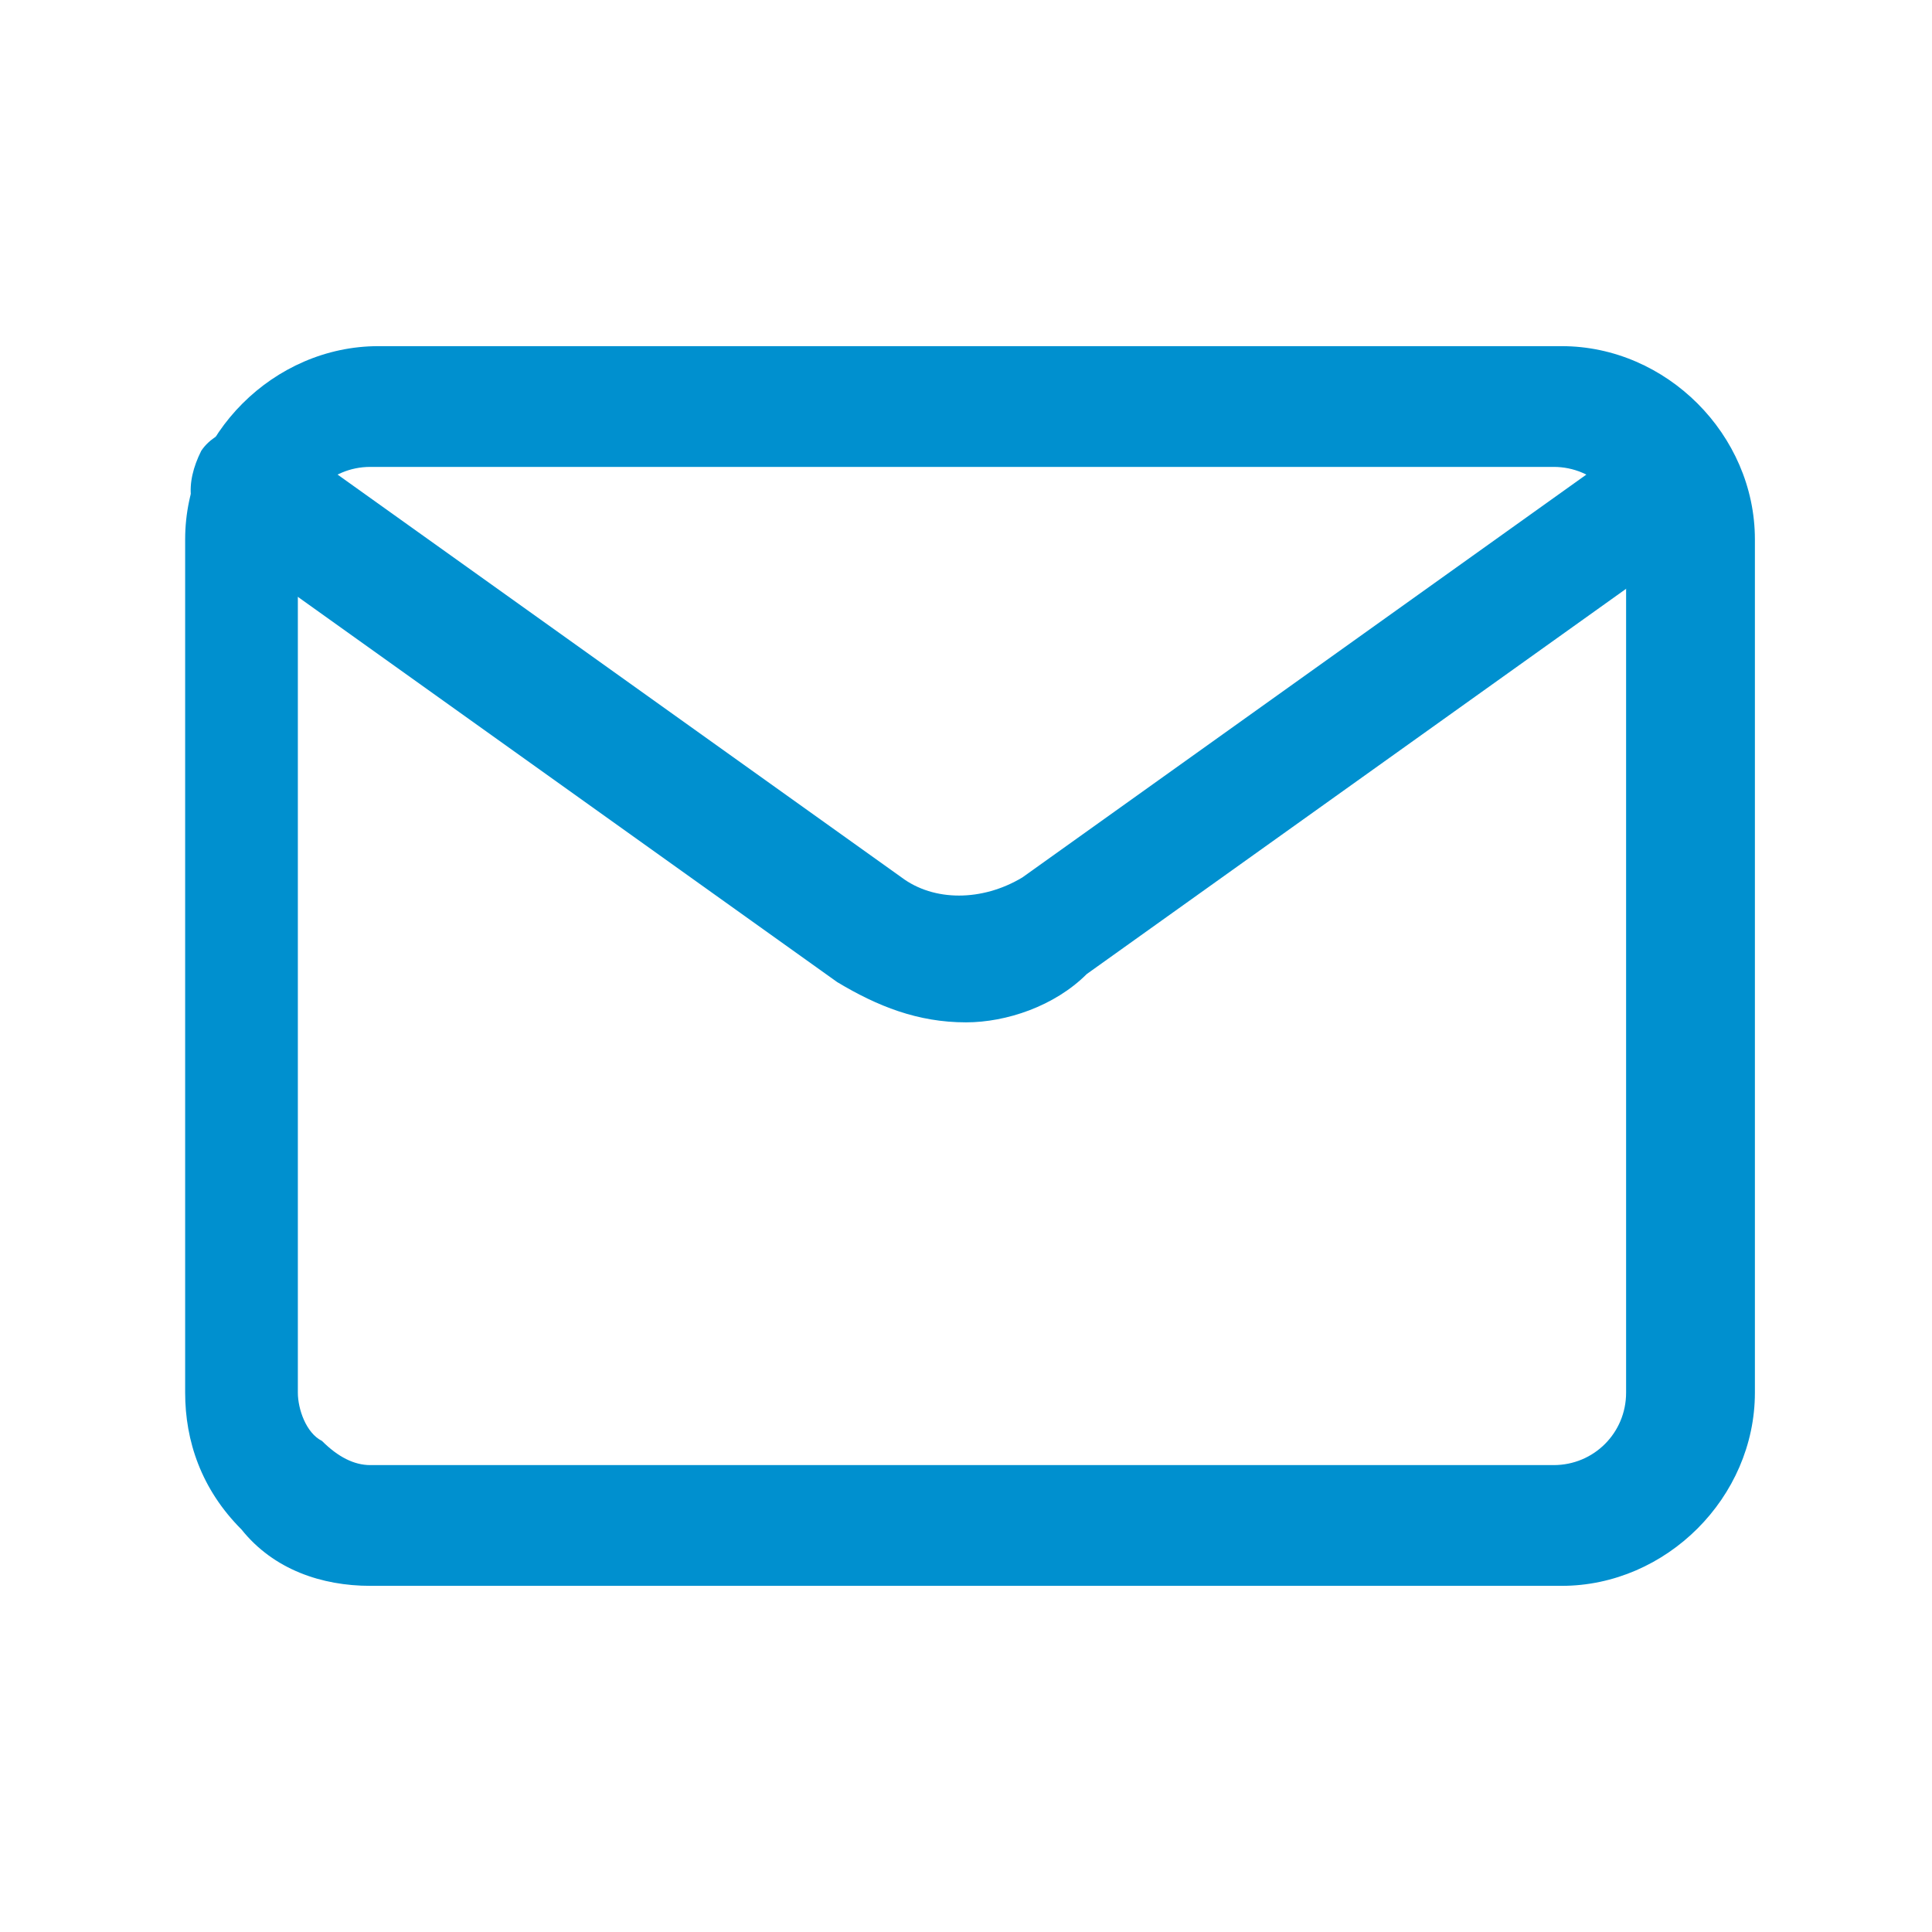
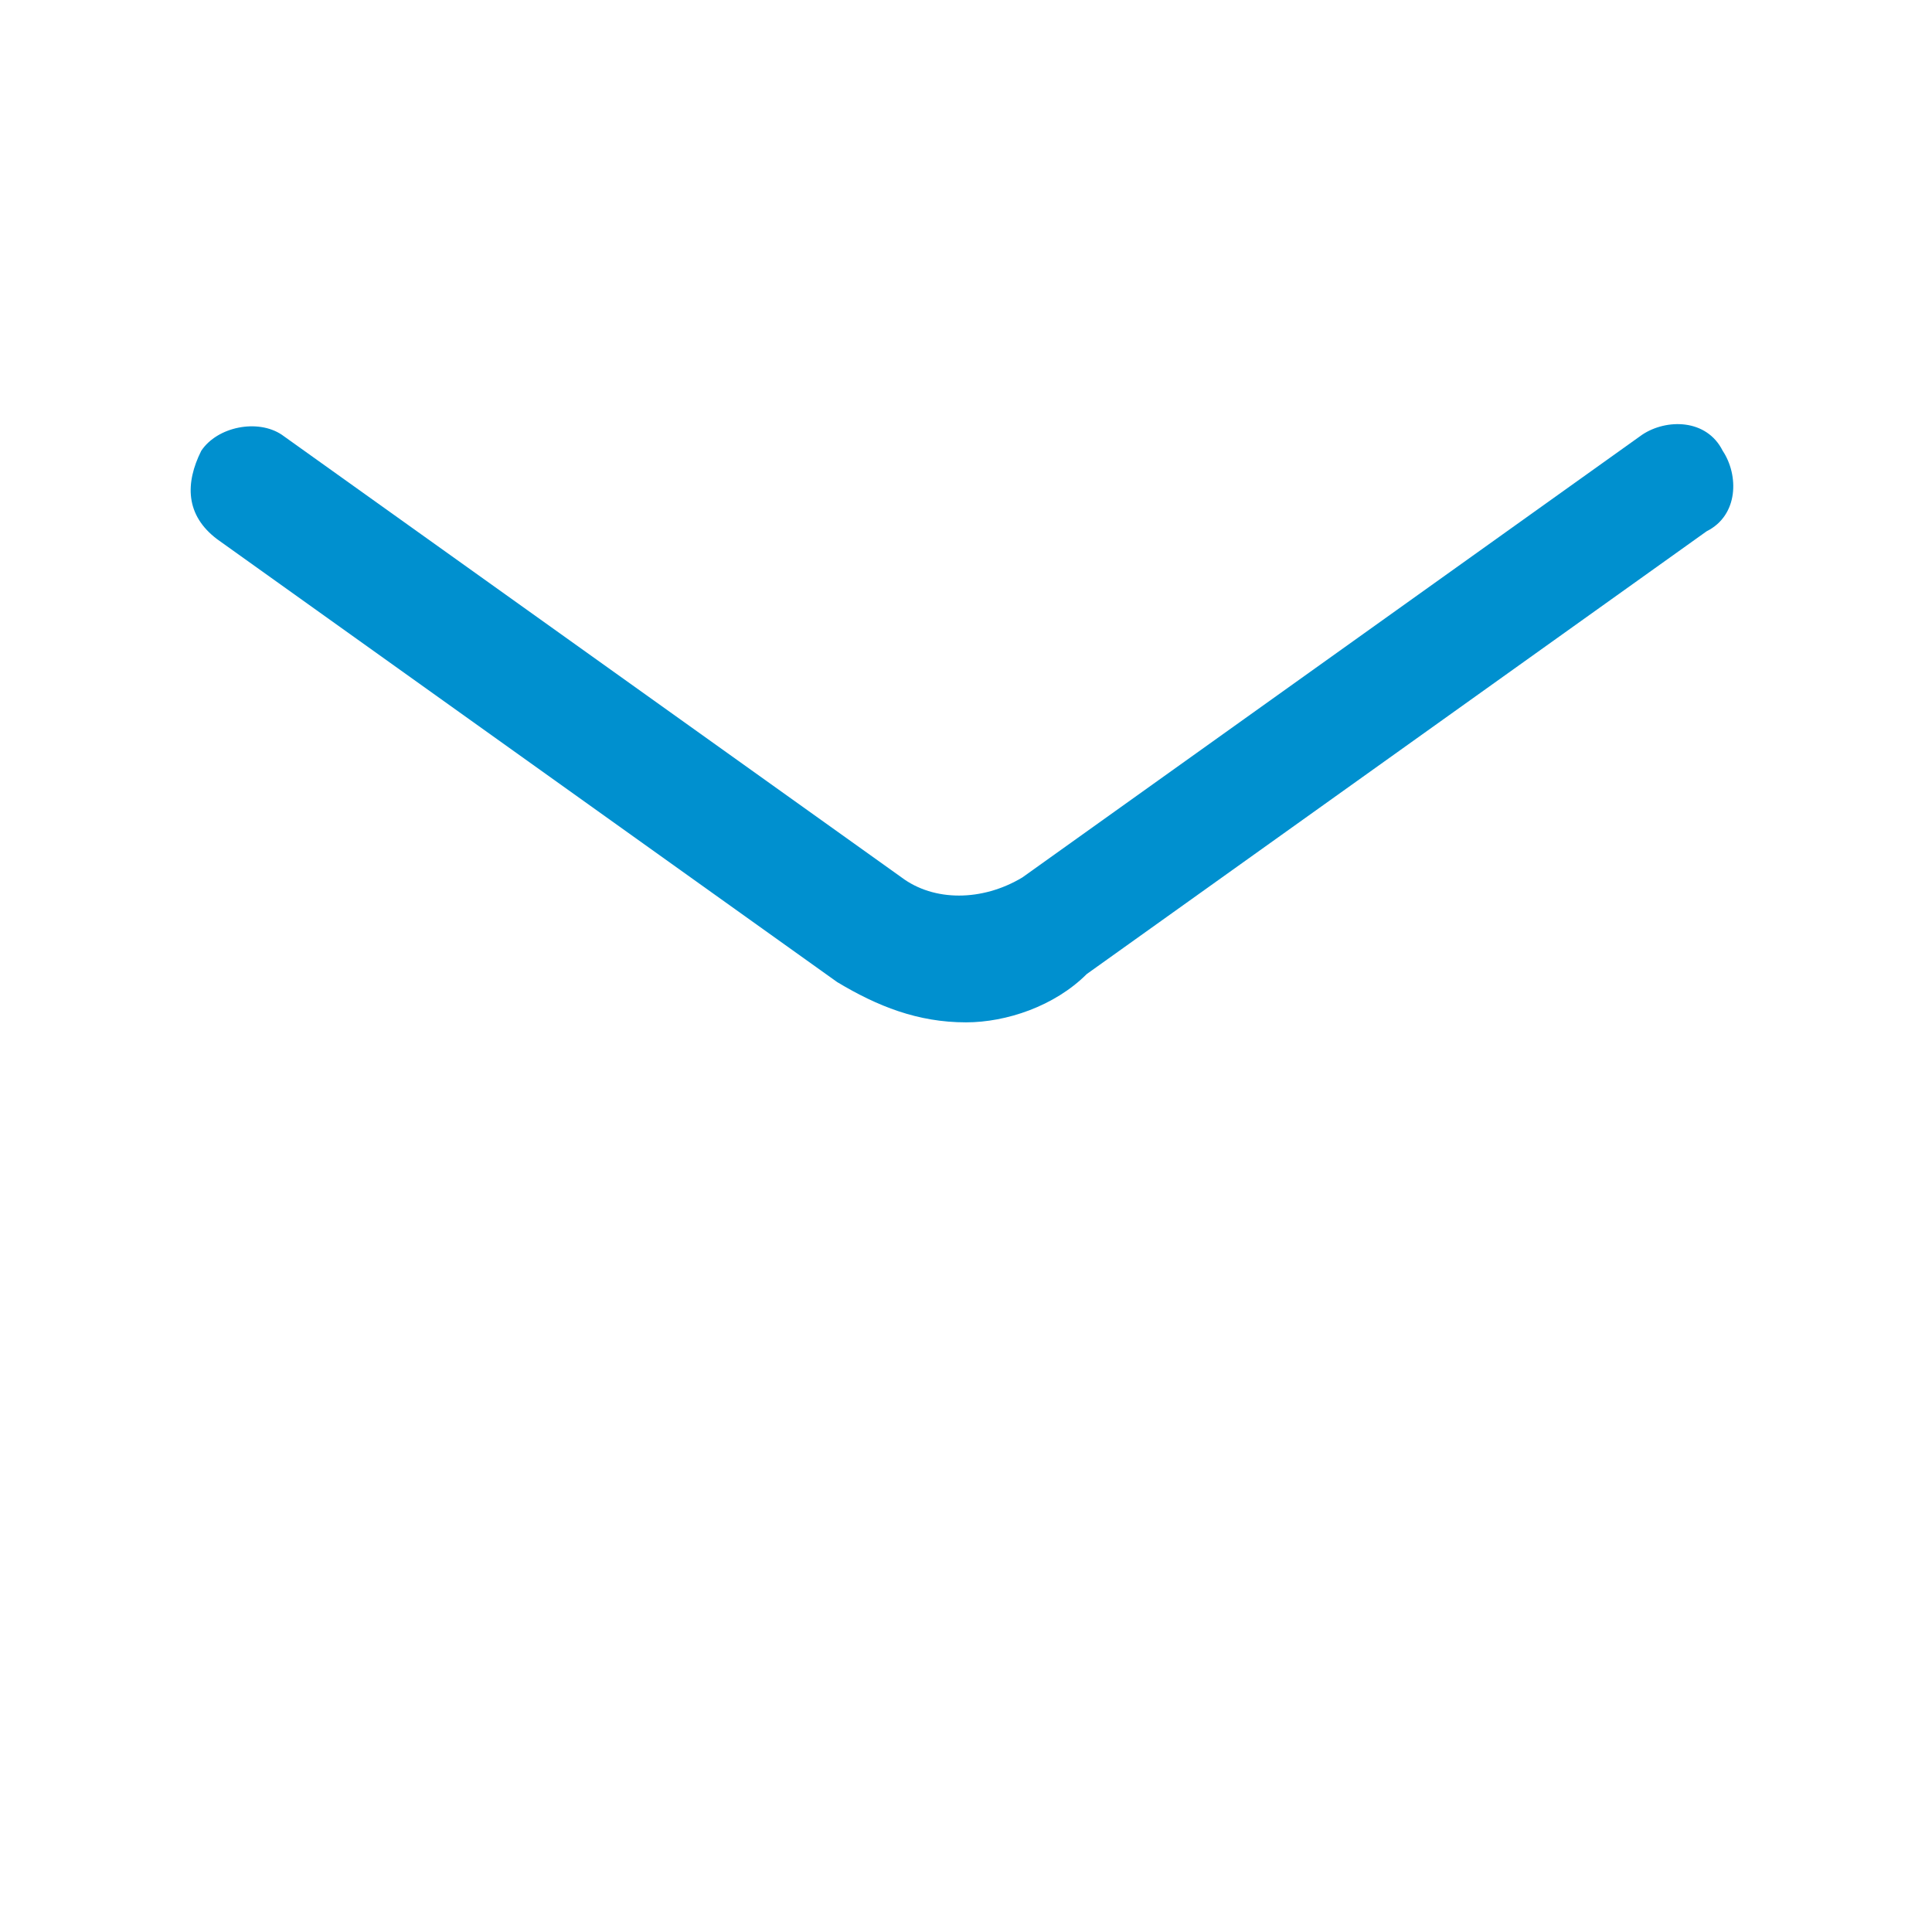
<svg xmlns="http://www.w3.org/2000/svg" width="30" height="30" viewBox="0 0 30 30" fill="none">
-   <path d="M5.75 24.625C5 24.625 4.25 24.375 3.75 23.75C3.125 23.125 2.875 22.375 2.875 21.625V8.375C2.875 6.75 4.25 5.375 5.875 5.375H24.25C25.875 5.375 27.25 6.75 27.25 8.375V21.625C27.25 23.25 25.875 24.625 24.25 24.625H5.75ZM5.75 7.25C5.125 7.25 4.625 7.75 4.625 8.375V21.625C4.625 21.875 4.75 22.25 5 22.375C5.25 22.625 5.5 22.75 5.75 22.75H24.125C24.75 22.75 25.25 22.25 25.25 21.625V8.375C25.25 7.75 24.75 7.25 24.125 7.25H5.75Z" fill="#0090CF" />
  <path d="M15 15.875C14.25 15.875 13.625 15.625 13 15.25L3.375 8.375C2.875 8 2.875 7.5 3.125 7C3.375 6.625 4 6.5 4.375 6.75L14 13.625C14.5 14 15.25 14 15.875 13.625L25.5 6.75C25.875 6.5 26.5 6.5 26.75 7C27 7.375 27 8 26.5 8.25L16.875 15.125C16.375 15.625 15.625 15.875 15 15.875Z" fill="#0090CF" />
</svg>